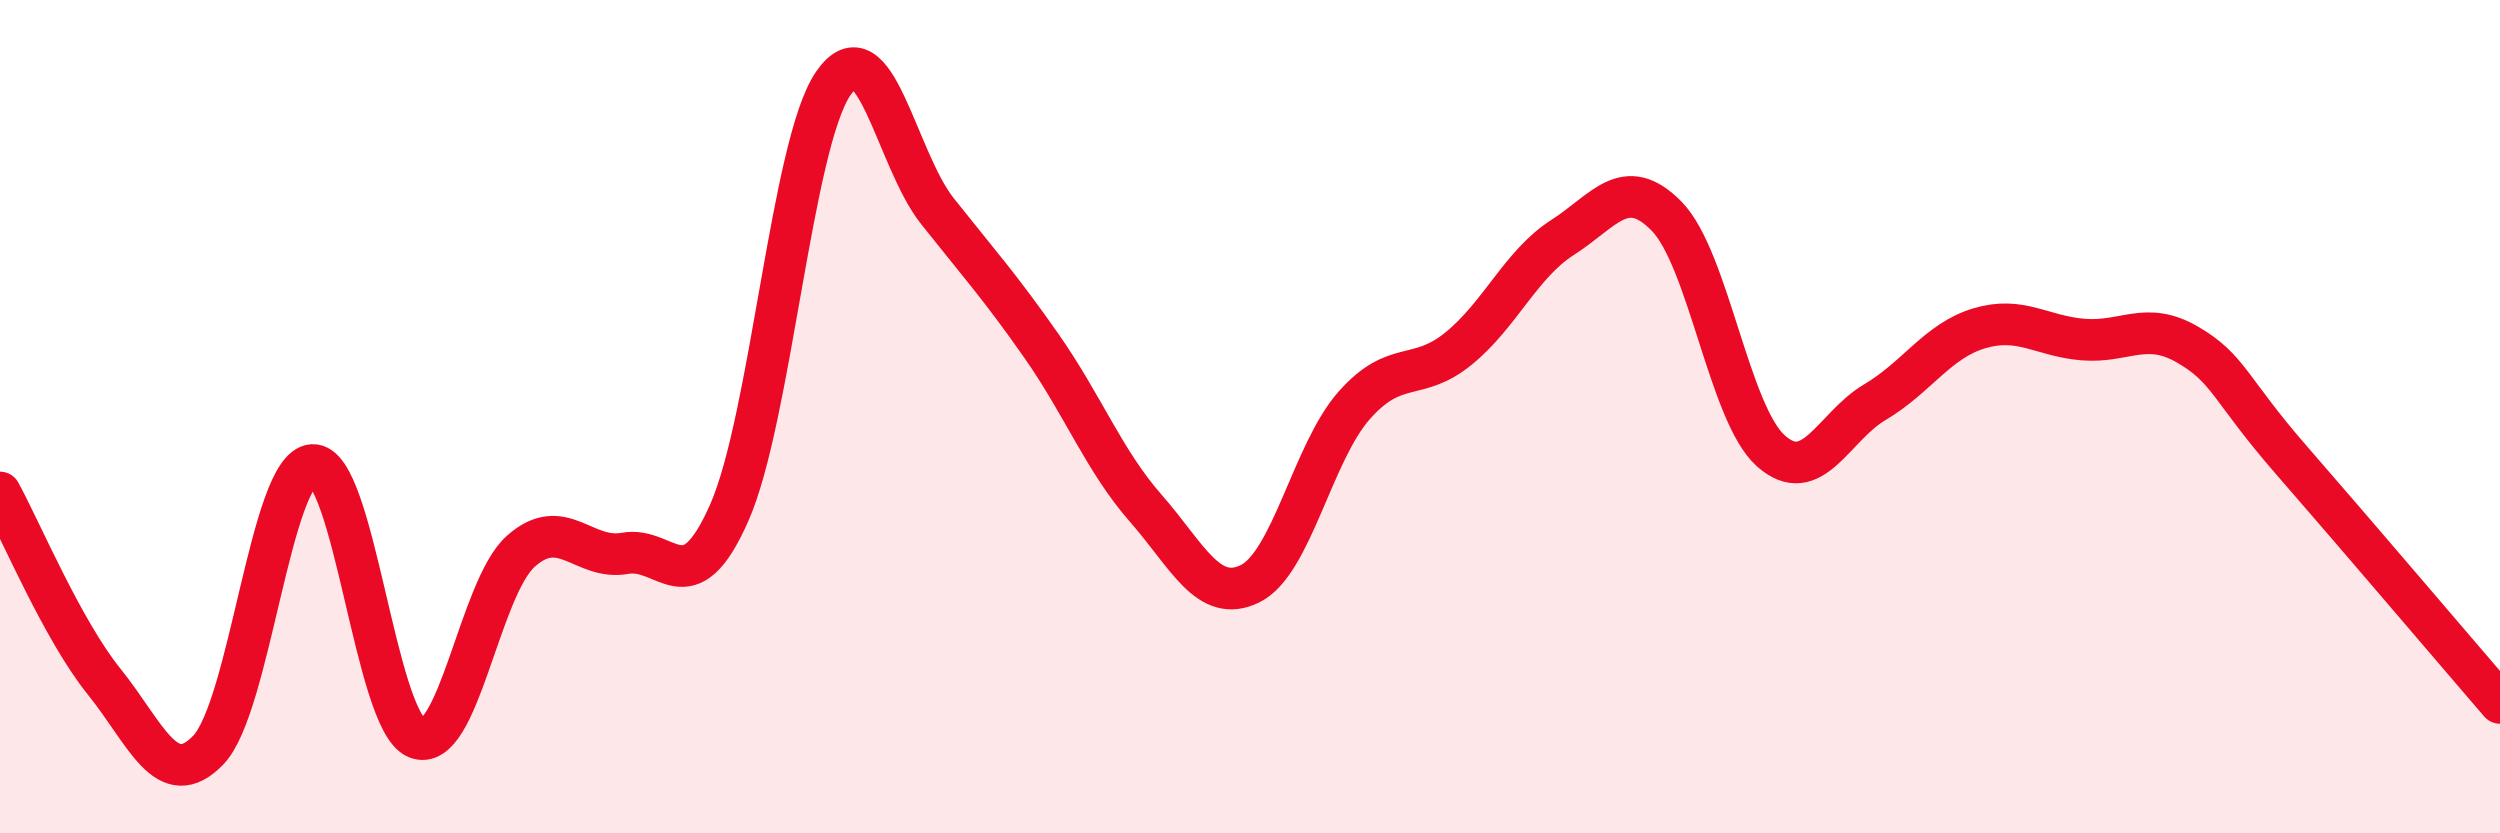
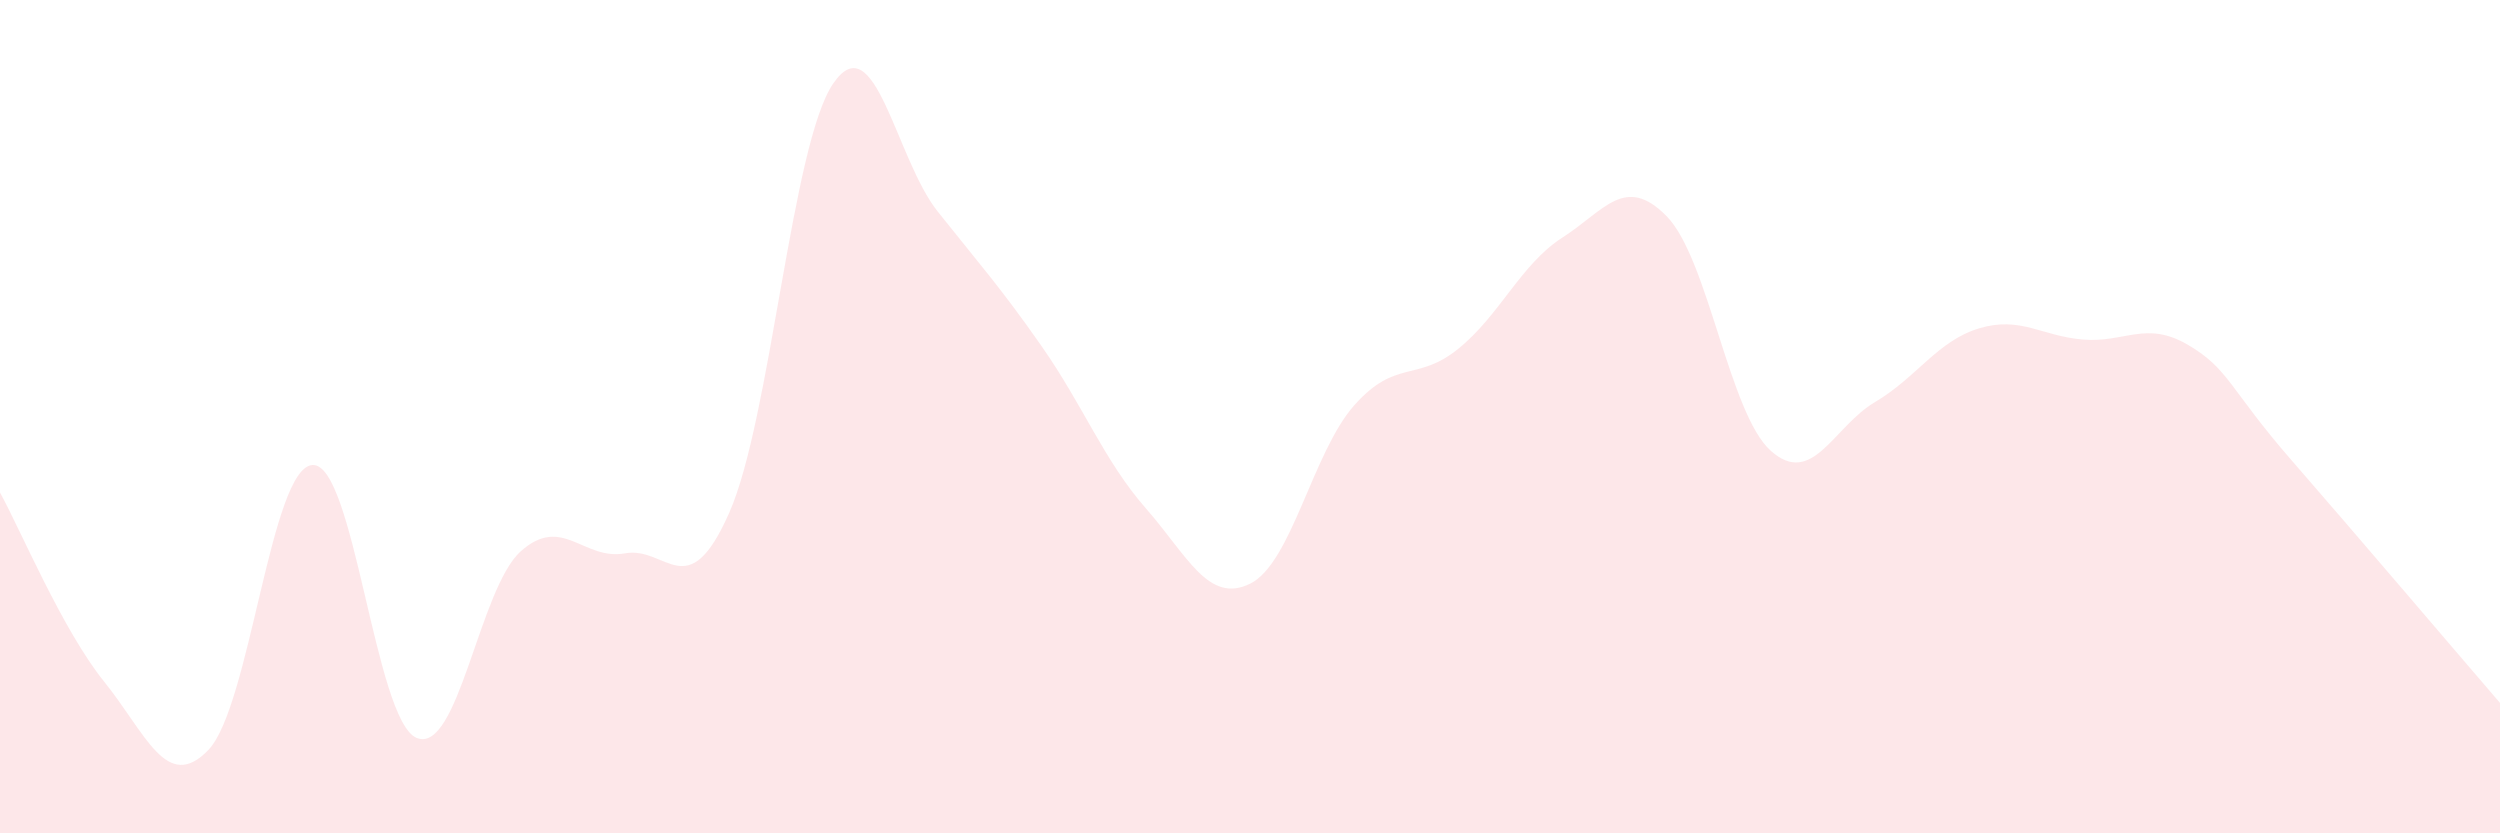
<svg xmlns="http://www.w3.org/2000/svg" width="60" height="20" viewBox="0 0 60 20">
  <path d="M 0,11.82 C 0.5,12.73 1.5,15.12 2.5,16.36 C 3.5,17.6 4,19.04 5,18 C 6,16.96 6.5,11.22 7.5,11.16 C 8.5,11.1 9,17.3 10,17.71 C 11,18.12 11.5,14.12 12.5,13.23 C 13.5,12.34 14,13.46 15,13.28 C 16,13.1 16.5,14.57 17.5,12.31 C 18.5,10.05 19,3.45 20,2 C 21,0.55 21.5,3.81 22.5,5.07 C 23.5,6.33 24,6.88 25,8.31 C 26,9.74 26.5,11.06 27.5,12.2 C 28.5,13.34 29,14.5 30,14.01 C 31,13.52 31.5,10.86 32.5,9.73 C 33.5,8.6 34,9.18 35,8.37 C 36,7.56 36.5,6.34 37.5,5.7 C 38.5,5.06 39,4.17 40,5.19 C 41,6.21 41.5,9.93 42.5,10.82 C 43.5,11.71 44,10.24 45,9.65 C 46,9.06 46.5,8.18 47.5,7.88 C 48.5,7.58 49,8.07 50,8.15 C 51,8.23 51.5,7.69 52.5,8.27 C 53.5,8.85 53.5,9.33 55,11.05 C 56.5,12.77 59,15.71 60,16.87L60 20L0 20Z" fill="#EB0A25" opacity="0.1" stroke-linecap="round" stroke-linejoin="round" />
-   <path d="M 0,11.82 C 0.5,12.73 1.5,15.12 2.5,16.36 C 3.5,17.6 4,19.04 5,18 C 6,16.96 6.5,11.22 7.5,11.16 C 8.5,11.1 9,17.3 10,17.71 C 11,18.12 11.5,14.12 12.5,13.23 C 13.5,12.34 14,13.46 15,13.28 C 16,13.1 16.5,14.57 17.5,12.31 C 18.5,10.05 19,3.45 20,2 C 21,0.55 21.5,3.81 22.5,5.07 C 23.5,6.33 24,6.88 25,8.31 C 26,9.74 26.5,11.06 27.5,12.2 C 28.5,13.34 29,14.5 30,14.01 C 31,13.52 31.5,10.86 32.5,9.73 C 33.5,8.6 34,9.18 35,8.37 C 36,7.56 36.5,6.34 37.5,5.7 C 38.5,5.06 39,4.17 40,5.19 C 41,6.21 41.5,9.93 42.5,10.82 C 43.5,11.71 44,10.24 45,9.65 C 46,9.06 46.5,8.18 47.5,7.88 C 48.5,7.58 49,8.07 50,8.15 C 51,8.23 51.5,7.69 52.5,8.27 C 53.5,8.85 53.5,9.33 55,11.05 C 56.5,12.77 59,15.71 60,16.87" stroke="#EB0A25" stroke-width="1" fill="none" stroke-linecap="round" stroke-linejoin="round" />
</svg>